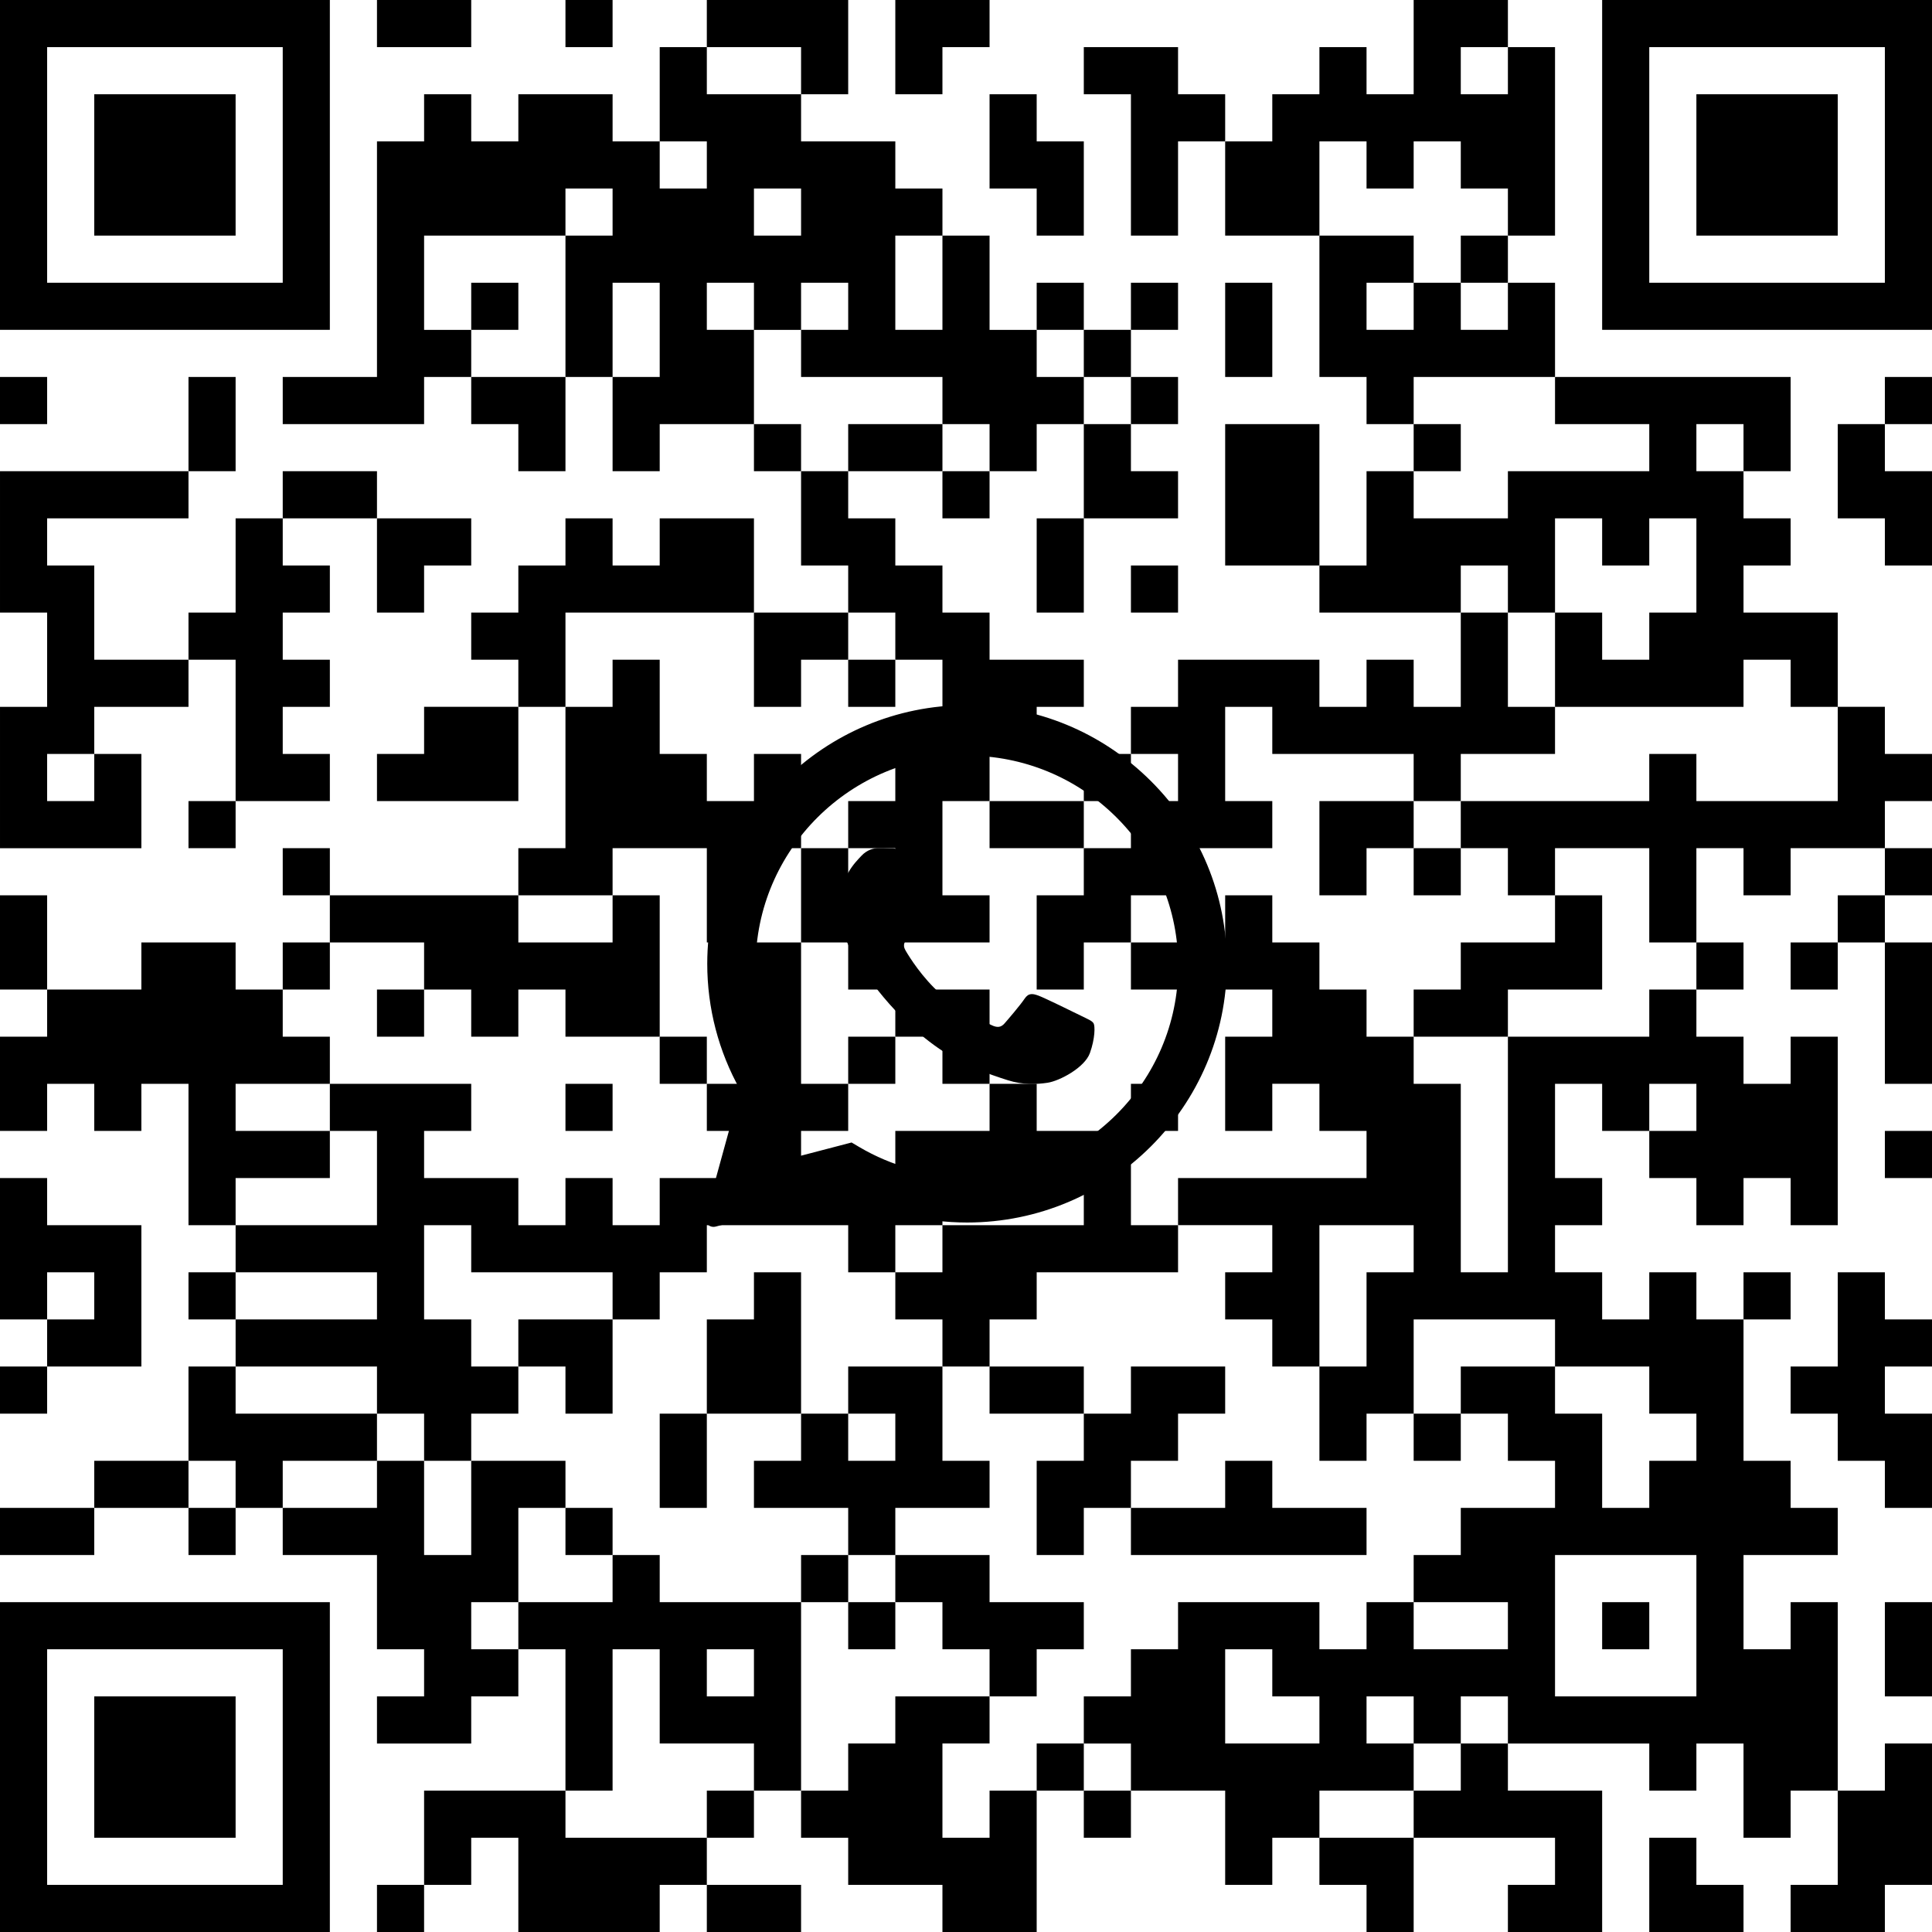
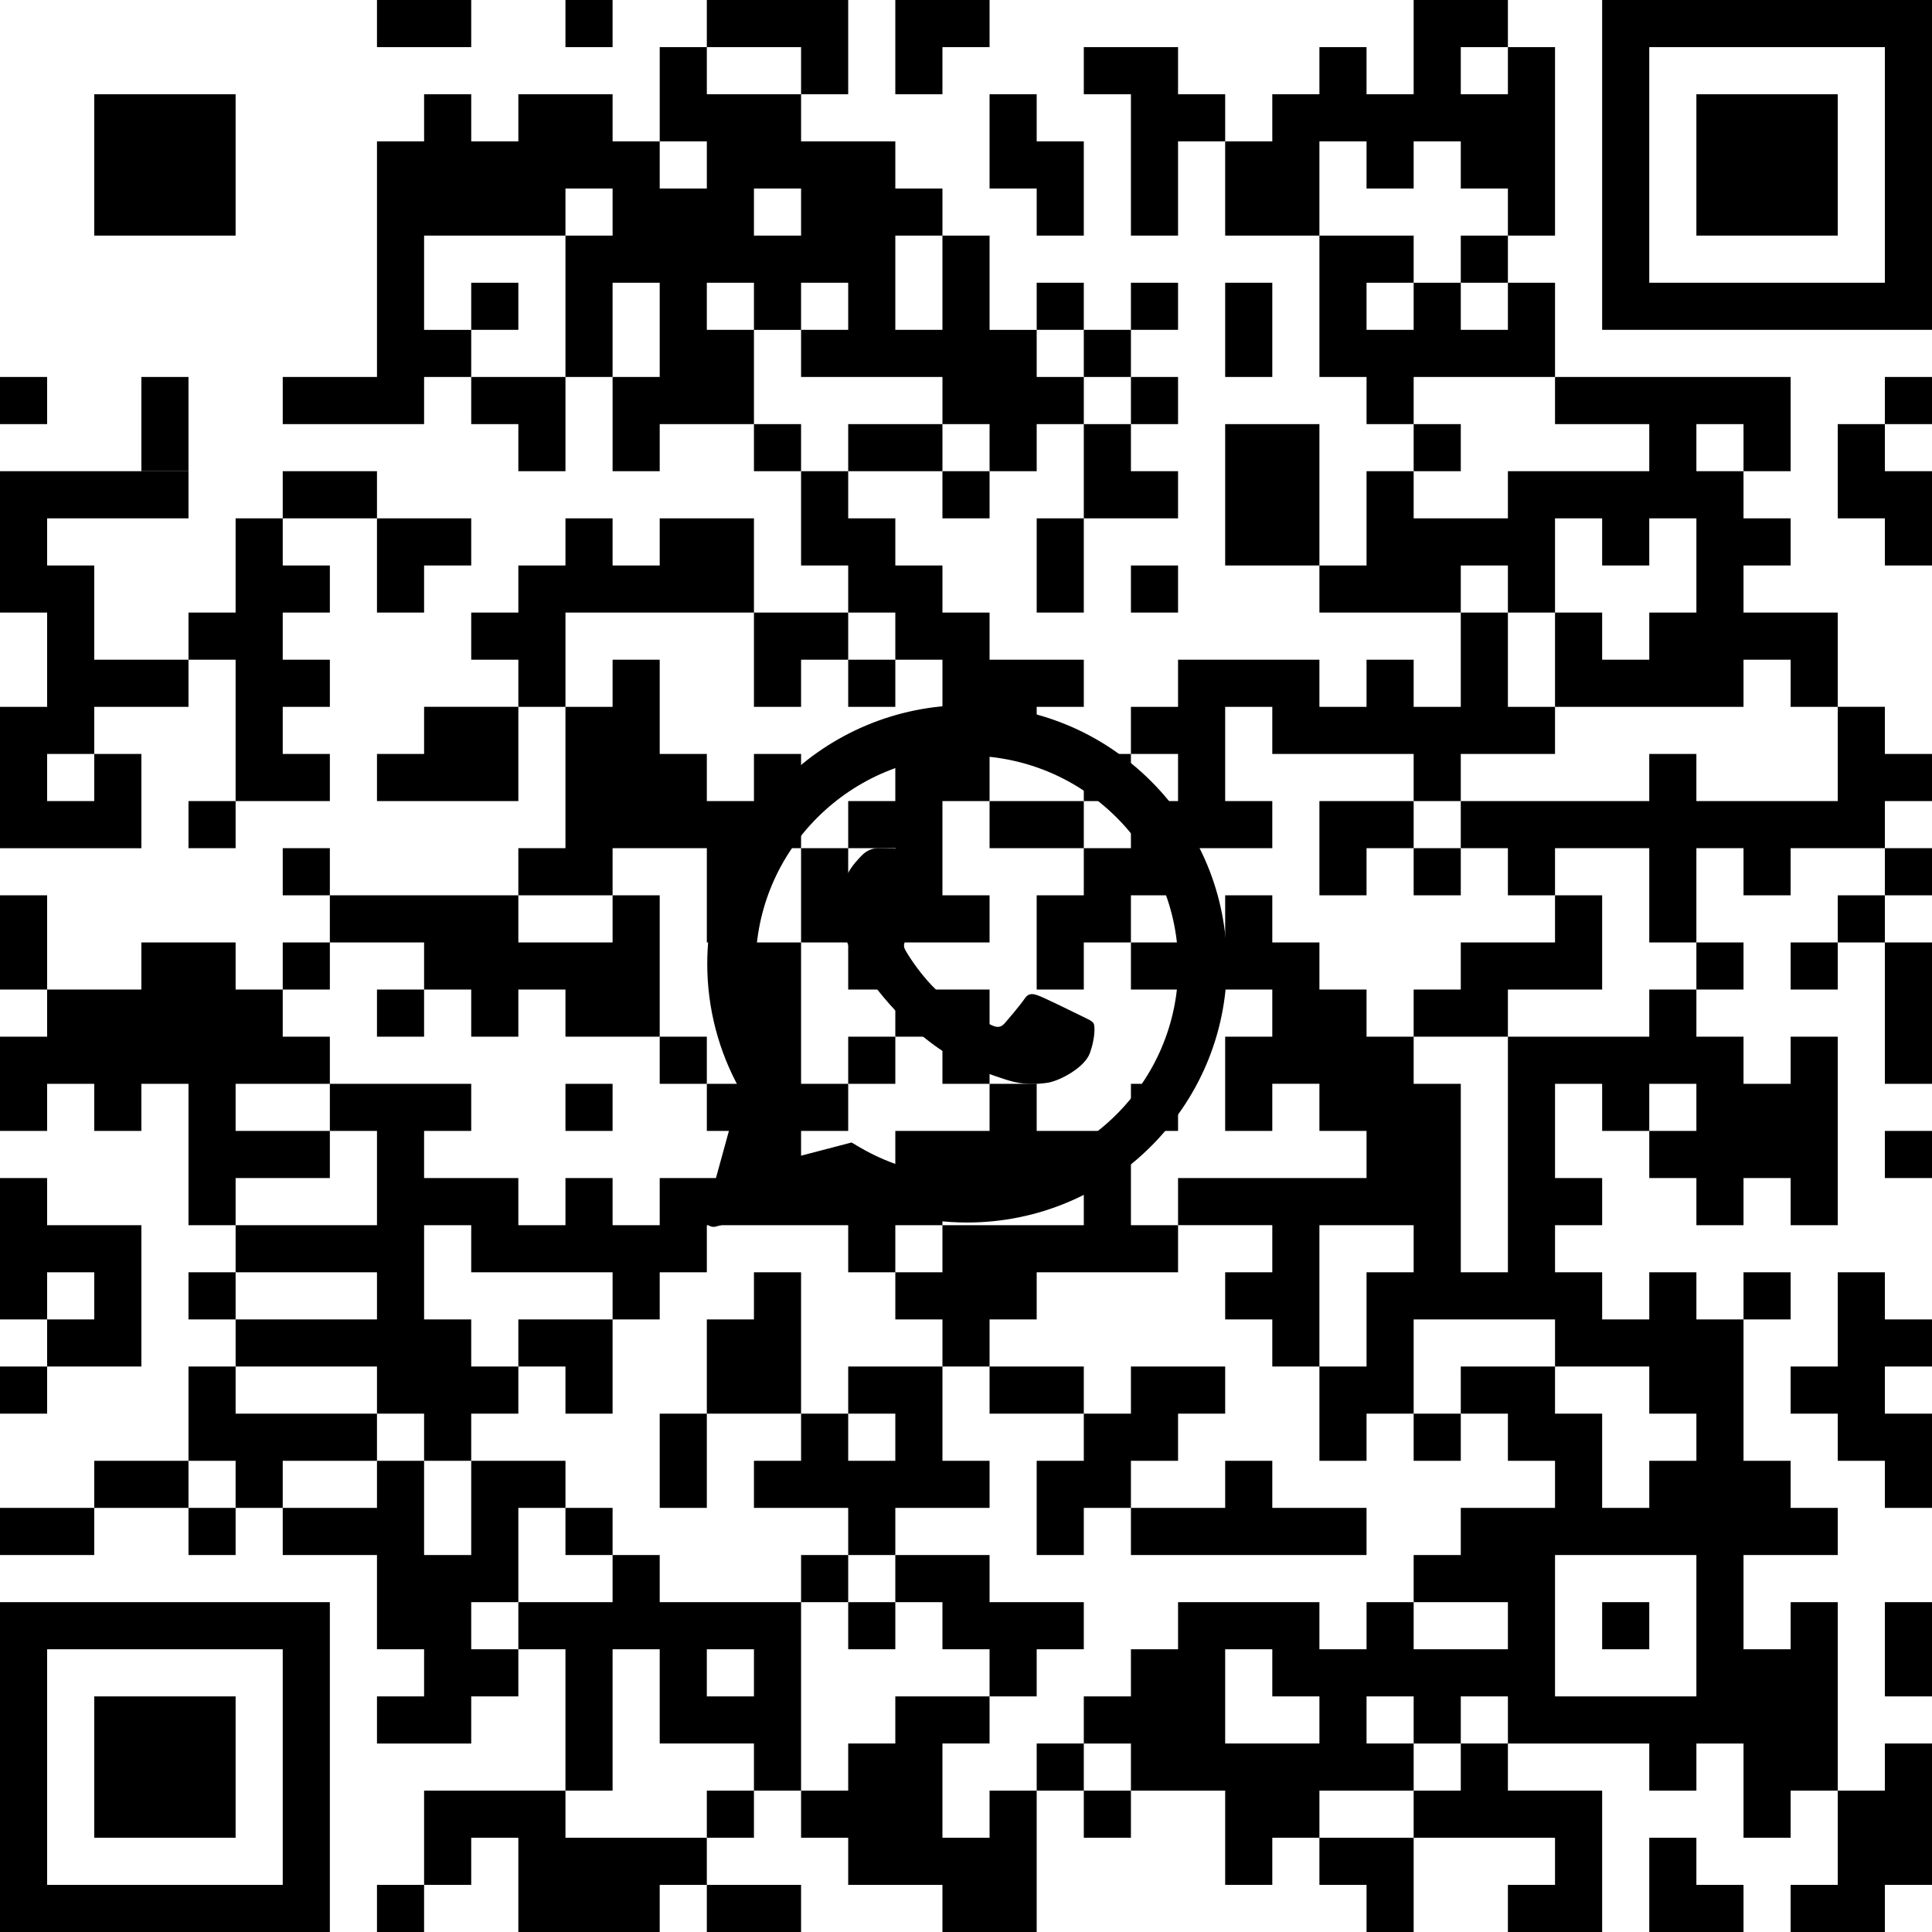
<svg xmlns="http://www.w3.org/2000/svg" viewBox="0 0 574 574" height="574" width="574" version="1.1">
  <defs>
    <clipPath id="logoClip">
      <path d="M -200,-200 H 575 V 574 H -574 Z M1.138,84.901 C1.919,38.212 40.283,0.5 87.318,0.5 C110.332,0.509 132.003,9.451 148.262,25.652 C164.529,41.859 173.509,63.466 173.5,86.388 C173.481,133.729 134.817,172.211 87.311,172.211 C74.46,172.207 61.81,169.357 50.281,163.892 L14.905,173.127 C6.338,175.363 -1.436,167.486 0.912,158.95 L10.282,124.886 C4.388,113.206 1.255,100.325 1.13,87.177 L1.126,86.319 L1.138,84.901 Z" clip-rule="evenodd" transform="translate(200,200)" />
    </clipPath>
  </defs>
  <g clip-path="url(#logoClip)" fill="#000000" fill-rule="evenodd" stroke="none">
-     <path d="M 0 0 h 98 v 98 h -98 v -98 M 14 14 h 70 v 70 h -70 v -70" />
    <path d="M 112 0 h 28 v 14 h -28 v -14" />
    <path d="M 168 0 h 14 v 14 h -14 v -14" />
    <path d="M 210 0 h 42 v 28 h -14 v -14 h -28 v -14" />
    <path d="M 266 0 h 28 v 14 h -14 v 14 h -14 v -28" />
    <path d="M 420 0 h 28 v 14 h 14 v 56 h -14 v -14 h -14 v -14 h -14 v 14 h -14 v -14 h -14 v 28 h -28 v -28 h 14 v -14 h 14 v -14 h 14 v 14 h 14 v -28 M 434 14 h 14 v 14 h -14 v -14" />
    <path d="M 476 0 h 98 v 98 h -98 v -98 M 490 14 h 70 v 70 h -70 v -70" />
    <path d="M 196 14 h 14 v 14 h 28 v 14 h 28 v 14 h 14 v 14 h 14 v 28 h 14 v 14 h 14 v 14 h -14 v 14 h -14 v -14 h -14 v -14 h -42 v -14 h -14 v 28 h -28 v 14 h -14 v -28 h -14 v -42 h -42 v 28 h 14 v 14 h -14 v 14 h -42 v -14 h 28 v -70 h 14 v -14 h 14 v 14 h 14 v -14 h 28 v 14 h 14 v -28 M 196 42 h 14 v 14 h -14 v -14 M 224 56 h 14 v 14 h -14 v -14 M 168 56 h 14 v 14 h -14 v -14 M 266 70 h 14 v 28 h -14 v -28 M 182 84 h 14 v 28 h -14 v -28 M 210 84 h 14 v 14 h -14 v -14 M 238 84 h 14 v 14 h -14 v -14" />
    <path d="M 322 14 h 28 v 14 h 14 v 14 h -14 v 28 h -14 v -42 h -14 v -14" />
    <path d="M 28 28 h 42 v 42 h -42 v -42" />
    <path d="M 294 28 h 14 v 14 h 14 v 28 h -14 v -14 h -14 v -28" />
    <path d="M 504 28 h 42 v 42 h -42 v -42" />
    <path d="M 392 70 h 28 v 14 h 14 v 14 h 14 v -14 h 14 v 28 h -42 v 14 h -14 v -14 h -14 v -42 M 406 84 h 14 v 14 h -14 v -14" />
    <path d="M 434 70 h 14 v 14 h -14 v -14" />
    <path d="M 140 84 h 14 v 14 h -14 v -14" />
    <path d="M 308 84 h 14 v 14 h -14 v -14" />
    <path d="M 336 84 h 14 v 14 h -14 v -14" />
    <path d="M 364 84 h 14 v 28 h -14 v -28" />
    <path d="M 322 98 h 14 v 14 h -14 v -14" />
    <path d="M 0 112 h 14 v 14 h -14 v -14" />
-     <path d="M 56 112 h 14 v 28 h -14 v -28" />
+     <path d="M 56 112 v 28 h -14 v -28" />
    <path d="M 140 112 h 28 v 28 h -14 v -14 h -14 v -14" />
    <path d="M 336 112 h 14 v 14 h -14 v -14" />
    <path d="M 462 112 h 70 v 28 h -14 v 14 h 14 v 14 h -14 v 14 h 28 v 28 h -14 v -14 h -14 v 14 h -56 v -28 h -14 v -14 h -14 v 14 h -42 v -14 h 14 v -28 h 14 v 14 h 28 v -14 h 42 v -14 h -28 v -14 M 504 126 h 14 v 14 h -14 v -14 M 462 154 h 14 v 14 h 14 v -14 h 14 v 28 h -14 v 14 h -14 v -14 h -14 v -28" />
    <path d="M 560 112 h 14 v 14 h -14 v -14" />
    <path d="M 224 126 h 14 v 14 h -14 v -14" />
    <path d="M 252 126 h 28 v 14 h -28 v -14" />
    <path d="M 322 126 h 14 v 14 h 14 v 14 h -28 v -28" />
    <path d="M 364 126 h 28 v 42 h -28 v -42" />
    <path d="M 420 126 h 14 v 14 h -14 v -14" />
    <path d="M 546 126 h 14 v 14 h 14 v 28 h -14 v -14 h -14 v -28" />
    <path d="M 0 140 h 56 v 14 h -42 v 14 h 14 v 28 h 28 v 14 h -28 v 14 h 14 v 28 h -42 v -42 h 14 v -28 h -14 v -42 M 14 224 h 14 v 14 h -14 v -14" />
    <path d="M 84 140 h 28 v 14 h -28 v -14" />
    <path d="M 238 140 h 14 v 14 h 14 v 14 h 14 v 14 h 14 v 14 h 28 v 14 h -14 v 14 h -14 v -14 h -14 v -14 h -14 v -14 h -14 v -14 h -14 v -28" />
    <path d="M 280 140 h 14 v 14 h -14 v -14" />
    <path d="M 70 154 h 14 v 14 h 14 v 14 h -14 v 14 h 14 v 14 h -14 v 14 h 14 v 14 h -28 v -42 h -14 v -14 h 14 v -28" />
    <path d="M 112 154 h 28 v 14 h -14 v 14 h -14 v -28" />
    <path d="M 168 154 h 14 v 14 h 14 v -14 h 28 v 28 h -56 v 28 h -14 v -14 h -14 v -14 h 14 v -14 h 14 v -14" />
    <path d="M 308 154 h 14 v 28 h -14 v -28" />
    <path d="M 336 168 h 14 v 14 h -14 v -14" />
    <path d="M 224 182 h 28 v 14 h -14 v 14 h -14 v -28" />
    <path d="M 434 182 h 14 v 28 h 14 v 14 h -28 v 14 h -14 v -14 h -42 v -14 h -14 v 28 h 14 v 14 h -28 v 14 h -14 v 14 h -14 v 14 h -14 v -28 h 14 v -14 h 14 v -14 h 14 v -14 h -14 v -14 h 14 v -14 h 42 v 14 h 14 v -14 h 14 v 14 h 14 v -28" />
    <path d="M 182 196 h 14 v 28 h 14 v 14 h 14 v -14 h 14 v 28 h -14 v 28 h -14 v -28 h -28 v 14 h -28 v -14 h 14 v -42 h 14 v -14" />
    <path d="M 252 196 h 14 v 14 h -14 v -14" />
    <path d="M 126 210 h 28 v 28 h -42 v -14 h 14 v -14" />
    <path d="M 546 210 h 14 v 14 h 14 v 14 h -14 v 14 h -28 v 14 h -14 v -14 h -14 v 28 h -14 v -28 h -28 v 14 h -14 v -14 h -14 v -14 h 56 v -14 h 14 v 14 h 42 v -28" />
    <path d="M 266 224 h 28 v 14 h -14 v 28 h 14 v 14 h -28 v 14 h -14 v -14 h -14 v -28 h 14 v -14 h 14 v -14 M 252 252 h 14 v 14 h -14 v -14" />
    <path d="M 322 224 h 14 v 14 h -14 v -14" />
    <path d="M 56 238 h 14 v 14 h -14 v -14" />
    <path d="M 294 238 h 28 v 14 h -28 v -14" />
    <path d="M 392 238 h 28 v 14 h -14 v 14 h -14 v -28" />
    <path d="M 84 252 h 14 v 14 h -14 v -14" />
    <path d="M 420 252 h 14 v 14 h -14 v -14" />
    <path d="M 560 252 h 14 v 14 h -14 v -14" />
    <path d="M 0 266 h 14 v 28 h -14 v -28" />
    <path d="M 98 266 h 56 v 14 h 28 v -14 h 14 v 42 h -28 v -14 h -14 v 14 h -14 v -14 h -14 v -14 h -28 v -14" />
    <path d="M 364 266 h 14 v 14 h 14 v 14 h 14 v 14 h 14 v 14 h 14 v 56 h 14 v -70 h 42 v -14 h 14 v 14 h 14 v 14 h 14 v -14 h 14 v 56 h -14 v -14 h -14 v 14 h -14 v -14 h -14 v -14 h -14 v -14 h -14 v 28 h 14 v 14 h -14 v 14 h 14 v 14 h 14 v -14 h 14 v 14 h 14 v 42 h 14 v 14 h 14 v 14 h -28 v 28 h 14 v -14 h 14 v 56 h -14 v 14 h -14 v -28 h -14 v 14 h -14 v -14 h -42 v -14 h -14 v 14 h -14 v 14 h -28 v 14 h -14 v 14 h -14 v -28 h -28 v -14 h -14 v -14 h 14 v -14 h 14 v -14 h 42 v 14 h 14 v -14 h 14 v -14 h 14 v -14 h 28 v -14 h -14 v -14 h -14 v -14 h 28 v -14 h -42 v 28 h -14 v 14 h -14 v -28 h -14 v -14 h -14 v -14 h 14 v -14 h -28 v -14 h 56 v -14 h -14 v -14 h -14 v 14 h -14 v -28 h 14 v -14 h -42 v -14 h 28 v -14 M 392 364 h 28 v 14 h -14 v 28 h -14 v -42 M 490 322 h 14 v 14 h -14 v -14 M 462 406 h 28 v 14 h 14 v 14 h -14 v 14 h -14 v -28 h -14 v -14 M 462 462 h 42 v 42 h -42 v -42 M 420 476 h 28 v 14 h -28 v -14 M 364 490 h 14 v 14 h 14 v 14 h -28 v -28 M 406 504 h 14 v 14 h -14 v -14" />
    <path d="M 462 266 h 14 v 28 h -28 v 14 h -28 v -14 h 14 v -14 h 28 v -14" />
    <path d="M 546 266 h 14 v 14 h -14 v -14" />
    <path d="M 42 280 h 28 v 14 h 14 v 14 h 14 v 14 h -28 v 14 h 28 v 14 h -28 v 14 h -14 v -42 h -14 v 14 h -14 v -14 h -14 v 14 h -14 v -28 h 14 v -14 h 28 v -14" />
    <path d="M 84 280 h 14 v 14 h -14 v -14" />
    <path d="M 224 280 h 14 v 42 h 14 v 14 h -14 v 14 h 28 v -14 h 28 v -14 h 14 v 14 h 28 v 28 h 14 v 14 h -42 v 14 h -14 v 14 h -14 v -14 h -14 v -14 h -14 v -14 h -42 v 14 h -14 v 14 h -14 v -14 h -42 v -14 h -14 v 28 h 14 v 14 h 14 v 14 h -14 v 14 h -14 v -14 h -14 v -14 h -42 v -14 h 42 v -14 h -42 v -14 h 42 v -28 h -14 v -14 h 42 v 14 h -14 v 14 h 28 v 14 h 14 v -14 h 14 v 14 h 14 v -14 h 28 v -14 h -14 v -14 h 14 v -42 M 280 350 h 42 v 14 h -42 v 14 h -14 v -14 h 14 v -14" />
    <path d="M 504 280 h 14 v 14 h -14 v -14" />
    <path d="M 532 280 h 14 v 14 h -14 v -14" />
    <path d="M 560 280 h 14 v 42 h -14 v -42" />
    <path d="M 112 294 h 14 v 14 h -14 v -14" />
    <path d="M 266 294 h 28 v 28 h -14 v -14 h -14 v -14" />
    <path d="M 196 308 h 14 v 14 h -14 v -14" />
    <path d="M 252 308 h 14 v 14 h -14 v -14" />
    <path d="M 168 322 h 14 v 14 h -14 v -14" />
    <path d="M 336 322 h 14 v 14 h -14 v -14" />
    <path d="M 560 336 h 14 v 14 h -14 v -14" />
    <path d="M 0 350 h 14 v 14 h 28 v 42 h -28 v -14 h -14 v -42 M 14 378 h 14 v 14 h -14 v -14" />
    <path d="M 56 378 h 14 v 14 h -14 v -14" />
    <path d="M 224 378 h 14 v 42 h -28 v -28 h 14 v -14" />
    <path d="M 518 378 h 14 v 14 h -14 v -14" />
    <path d="M 546 378 h 14 v 14 h 14 v 14 h -14 v 14 h 14 v 28 h -14 v -14 h -14 v -14 h -14 v -14 h 14 v -28" />
    <path d="M 154 392 h 28 v 28 h -14 v -14 h -14 v -14" />
    <path d="M 0 406 h 14 v 14 h -14 v -14" />
    <path d="M 56 406 h 14 v 14 h 42 v 14 h -28 v 14 h -14 v -14 h -14 v -28" />
    <path d="M 252 406 h 28 v 28 h 14 v 14 h -28 v 14 h -14 v -14 h -28 v -14 h 14 v -14 h 14 v -14 M 252 420 h 14 v 14 h -14 v -14" />
    <path d="M 294 406 h 28 v 14 h -28 v -14" />
    <path d="M 336 406 h 28 v 14 h -14 v 14 h -14 v 14 h -14 v 14 h -14 v -28 h 14 v -14 h 14 v -14" />
    <path d="M 196 420 h 14 v 28 h -14 v -28" />
    <path d="M 420 420 h 14 v 14 h -14 v -14" />
    <path d="M 28 434 h 28 v 14 h -28 v -14" />
    <path d="M 112 434 h 14 v 28 h 14 v -28 h 28 v 14 h -14 v 28 h -14 v 14 h 14 v 14 h -14 v 14 h -28 v -14 h 14 v -14 h -14 v -28 h -28 v -14 h 28 v -14" />
    <path d="M 364 434 h 14 v 14 h 28 v 14 h -70 v -14 h 28 v -14" />
    <path d="M 0 448 h 28 v 14 h -28 v -14" />
    <path d="M 56 448 h 14 v 14 h -14 v -14" />
    <path d="M 168 448 h 14 v 14 h -14 v -14" />
    <path d="M 182 462 h 14 v 14 h 42 v 56 h -14 v -14 h -28 v -28 h -14 v 42 h -14 v -42 h -14 v -14 h 28 v -14 M 210 490 h 14 v 14 h -14 v -14" />
    <path d="M 238 462 h 14 v 14 h -14 v -14" />
    <path d="M 266 462 h 28 v 14 h 28 v 14 h -14 v 14 h -14 v -14 h -14 v -14 h -14 v -14" />
    <path d="M 0 476 h 98 v 98 h -98 v -98 M 14 490 h 70 v 70 h -70 v -70" />
    <path d="M 252 476 h 14 v 14 h -14 v -14" />
    <path d="M 476 476 h 14 v 14 h -14 v -14" />
    <path d="M 560 476 h 14 v 28 h -14 v -28" />
    <path d="M 28 504 h 42 v 42 h -42 v -42" />
    <path d="M 266 504 h 28 v 14 h -14 v 28 h 14 v -14 h 14 v 42 h -28 v -14 h -28 v -14 h -14 v -14 h 14 v -14 h 14 v -14" />
    <path d="M 308 518 h 14 v 14 h -14 v -14" />
    <path d="M 434 518 h 14 v 14 h 28 v 42 h -28 v -14 h 14 v -14 h -42 v -14 h 14 v -14" />
    <path d="M 560 518 h 14 v 42 h -14 v 14 h -28 v -14 h 14 v -28 h 14 v -14" />
    <path d="M 126 532 h 42 v 14 h 42 v 14 h -14 v 14 h -42 v -28 h -14 v 14 h -14 v -28" />
    <path d="M 210 532 h 14 v 14 h -14 v -14" />
    <path d="M 322 532 h 14 v 14 h -14 v -14" />
    <path d="M 392 546 h 28 v 28 h -14 v -14 h -14 v -14" />
    <path d="M 490 546 h 14 v 14 h 14 v 14 h -28 v -28" />
    <path d="M 112 560 h 14 v 14 h -14 v -14" />
    <path d="M 210 560 h 28 v 14 h -28 v -14" />
  </g>
  <g stroke="none" stroke-width="1" fill="#000000" fill-rule="evenodd" transform="translate(200, 200)">
    <path d="M10.126,86.323 C10.143,43.958 44.769,9.5 87.314,9.5 C107.951,9.508 127.338,17.509 141.91,32.027 C156.482,46.546 164.508,65.858 164.5,86.384 C164.483,128.749 129.854,163.211 87.314,163.211 C74.712,163.207 62.341,160.151 51.277,154.33 L12.632,164.419 C10.769,164.905 9.079,163.193 9.59,161.337 L19.91,123.821 C13.487,112.383 10.121,99.499 10.126,86.323 Z M87.276,149.499 L87.25,149.499 C75.986,149.494 64.938,146.482 55.3,140.79 L53.007,139.436 L29.249,145.639 L35.59,122.584 L34.098,120.22 C27.814,110.273 24.495,98.777 24.5,86.971 C24.514,52.525 52.675,24.5 87.301,24.5 C104.068,24.506 119.829,31.013 131.681,42.822 C143.533,54.631 150.057,70.328 150.05,87.022 C150.036,121.471 121.875,149.499 87.276,149.499" />
    <path d="M121.328,101.862 C119.462,100.932 110.291,96.441 108.58,95.821 C106.871,95.201 105.627,94.892 104.383,96.75 C103.14,98.609 99.564,102.791 98.476,104.03 C97.388,105.269 96.3,105.425 94.434,104.495 C92.569,103.566 86.558,101.605 79.432,95.279 C73.886,90.356 70.142,84.276 69.054,82.418 C67.966,80.559 68.938,79.554 69.872,78.628 C70.711,77.796 71.738,76.46 72.67,75.375 C73.603,74.292 73.914,73.517 74.536,72.278 C75.158,71.039 74.847,69.955 74.38,69.026 C73.914,68.096 70.183,58.957 68.628,55.239 C67.114,51.619 65.576,52.109 64.431,52.052 C63.344,51.998 62.099,51.987 60.856,51.987 C59.612,51.987 57.591,52.451 55.881,54.31 C54.171,56.169 49.352,60.661 49.352,69.799 C49.352,78.938 56.036,87.767 56.969,89.006 C57.902,90.245 70.123,108.999 88.838,117.041 C93.289,118.954 96.764,120.096 99.473,120.952 C103.942,122.365 108.009,122.166 111.223,121.688 C114.807,121.155 122.26,117.197 123.815,112.86 C125.37,108.522 125.37,104.805 124.903,104.03 C124.437,103.256 123.193,102.791 121.328,101.862" />
  </g>
</svg>